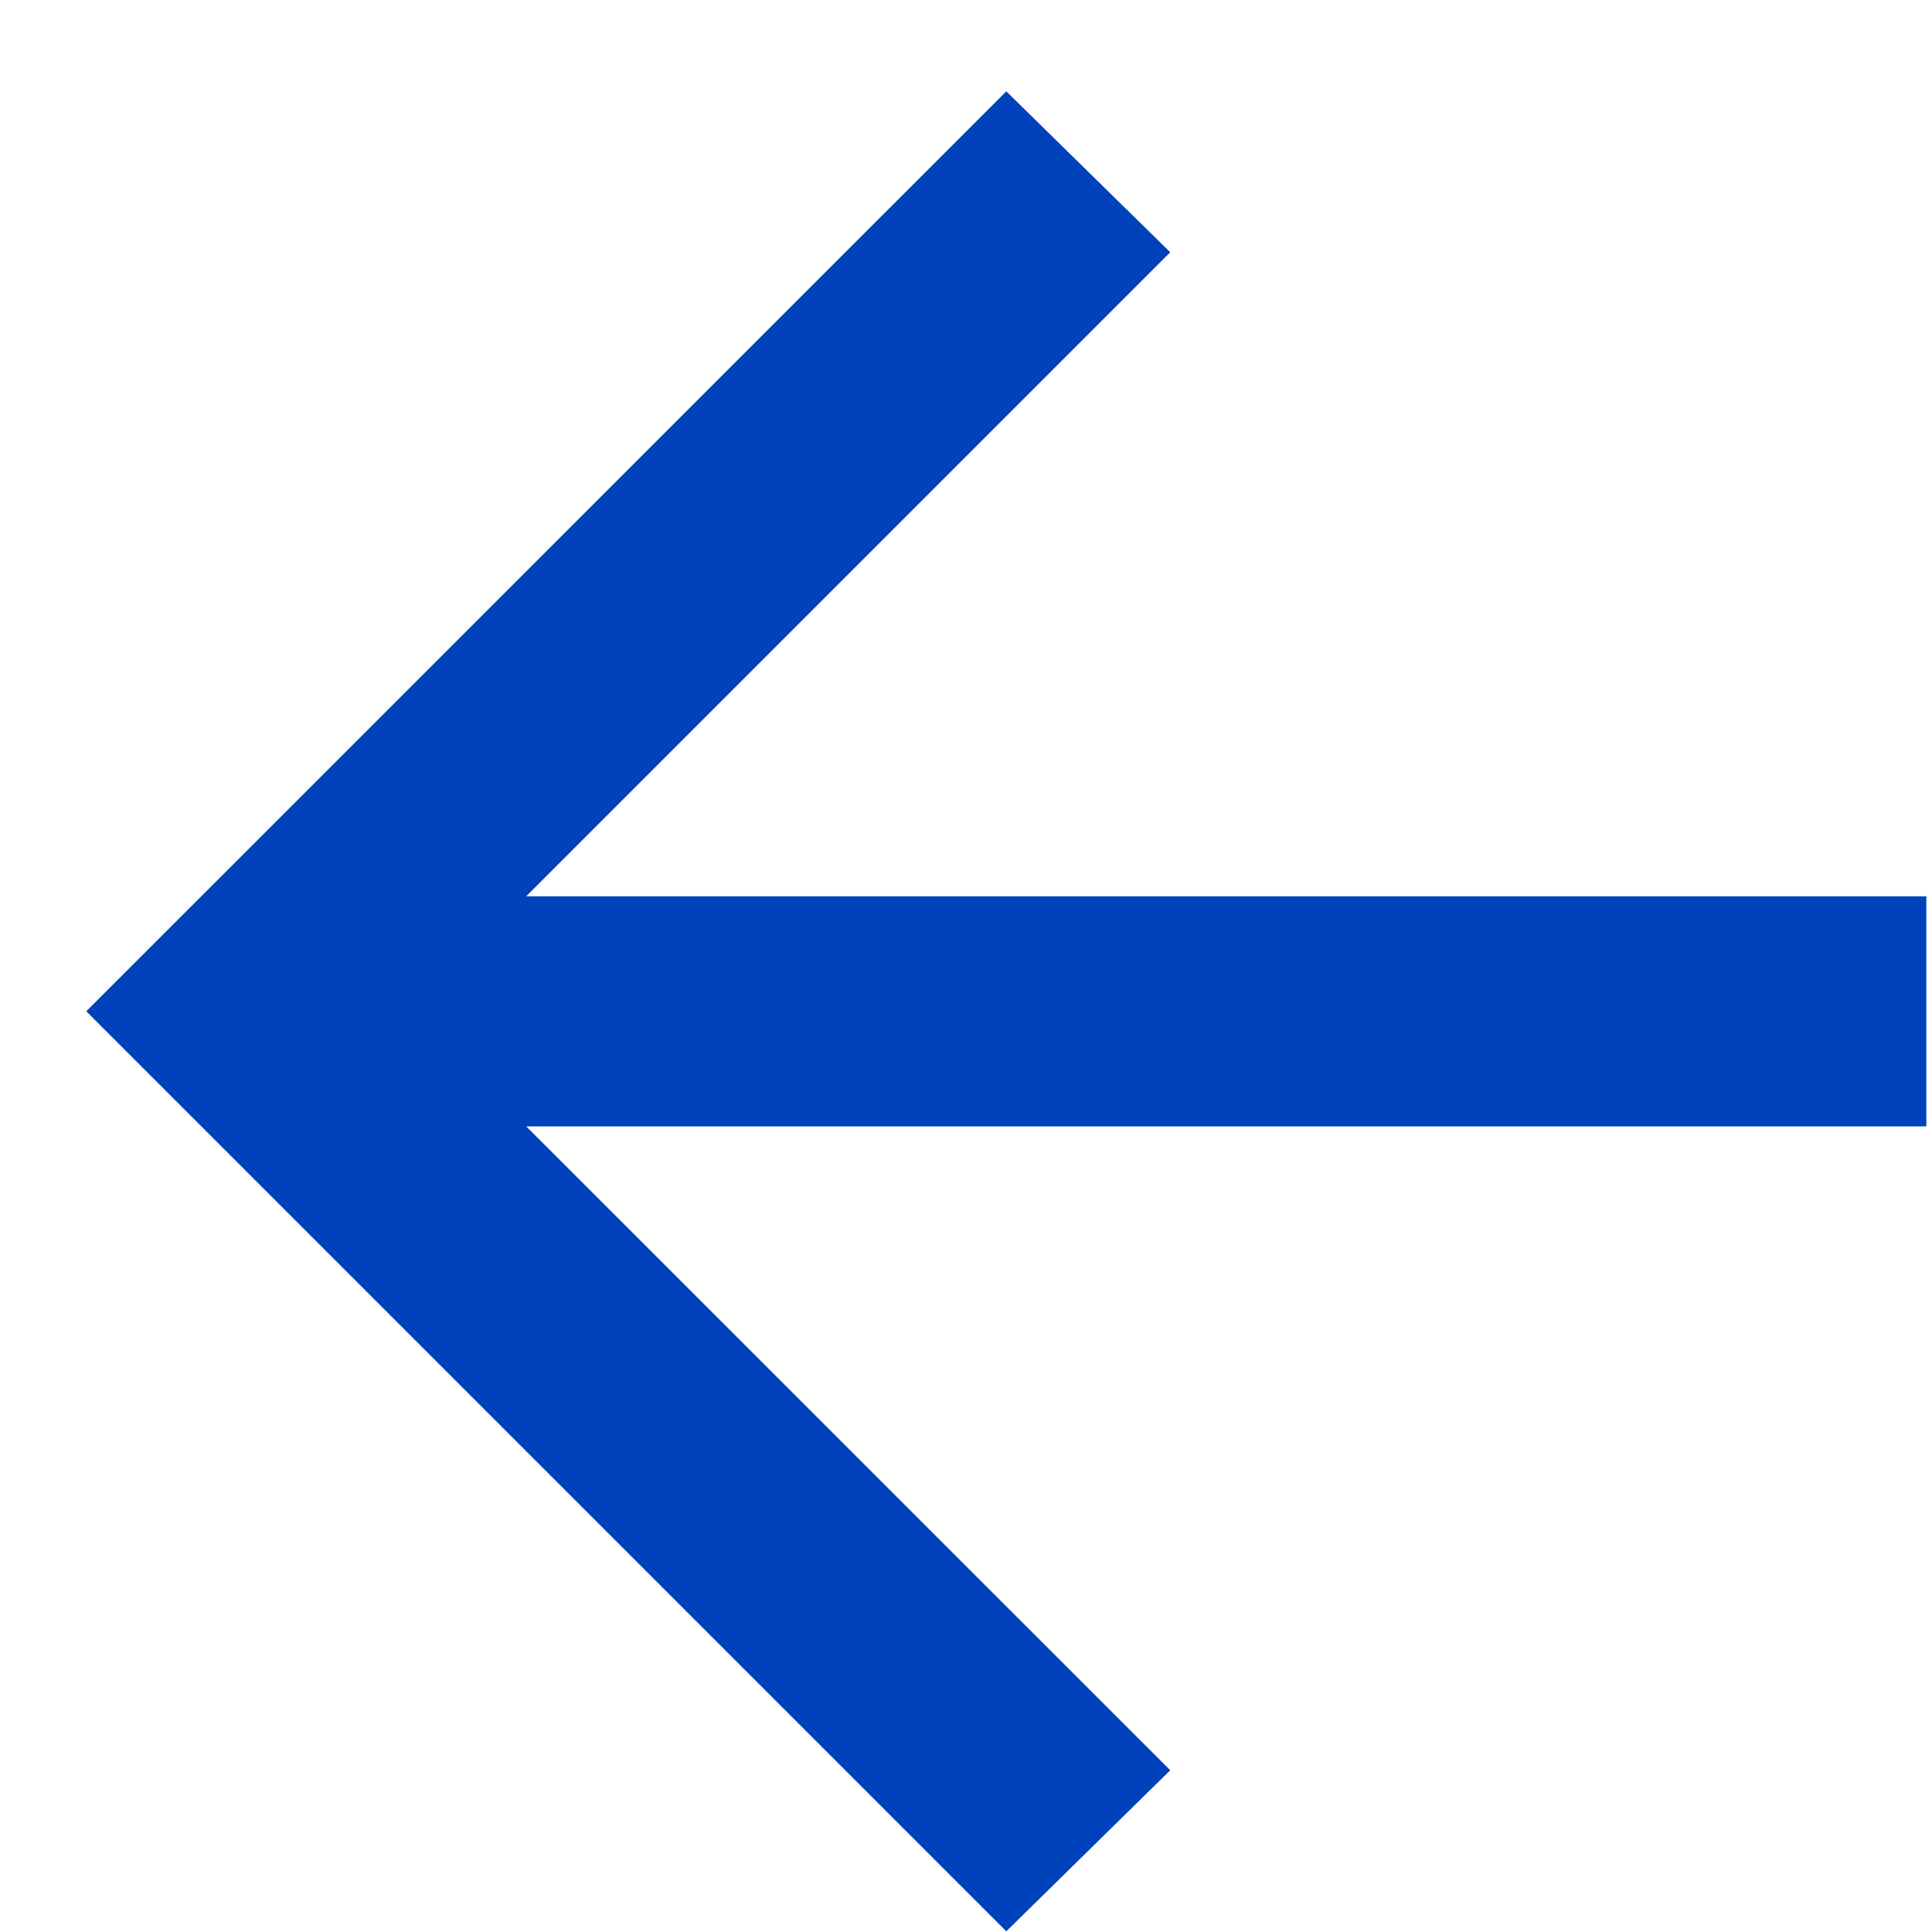
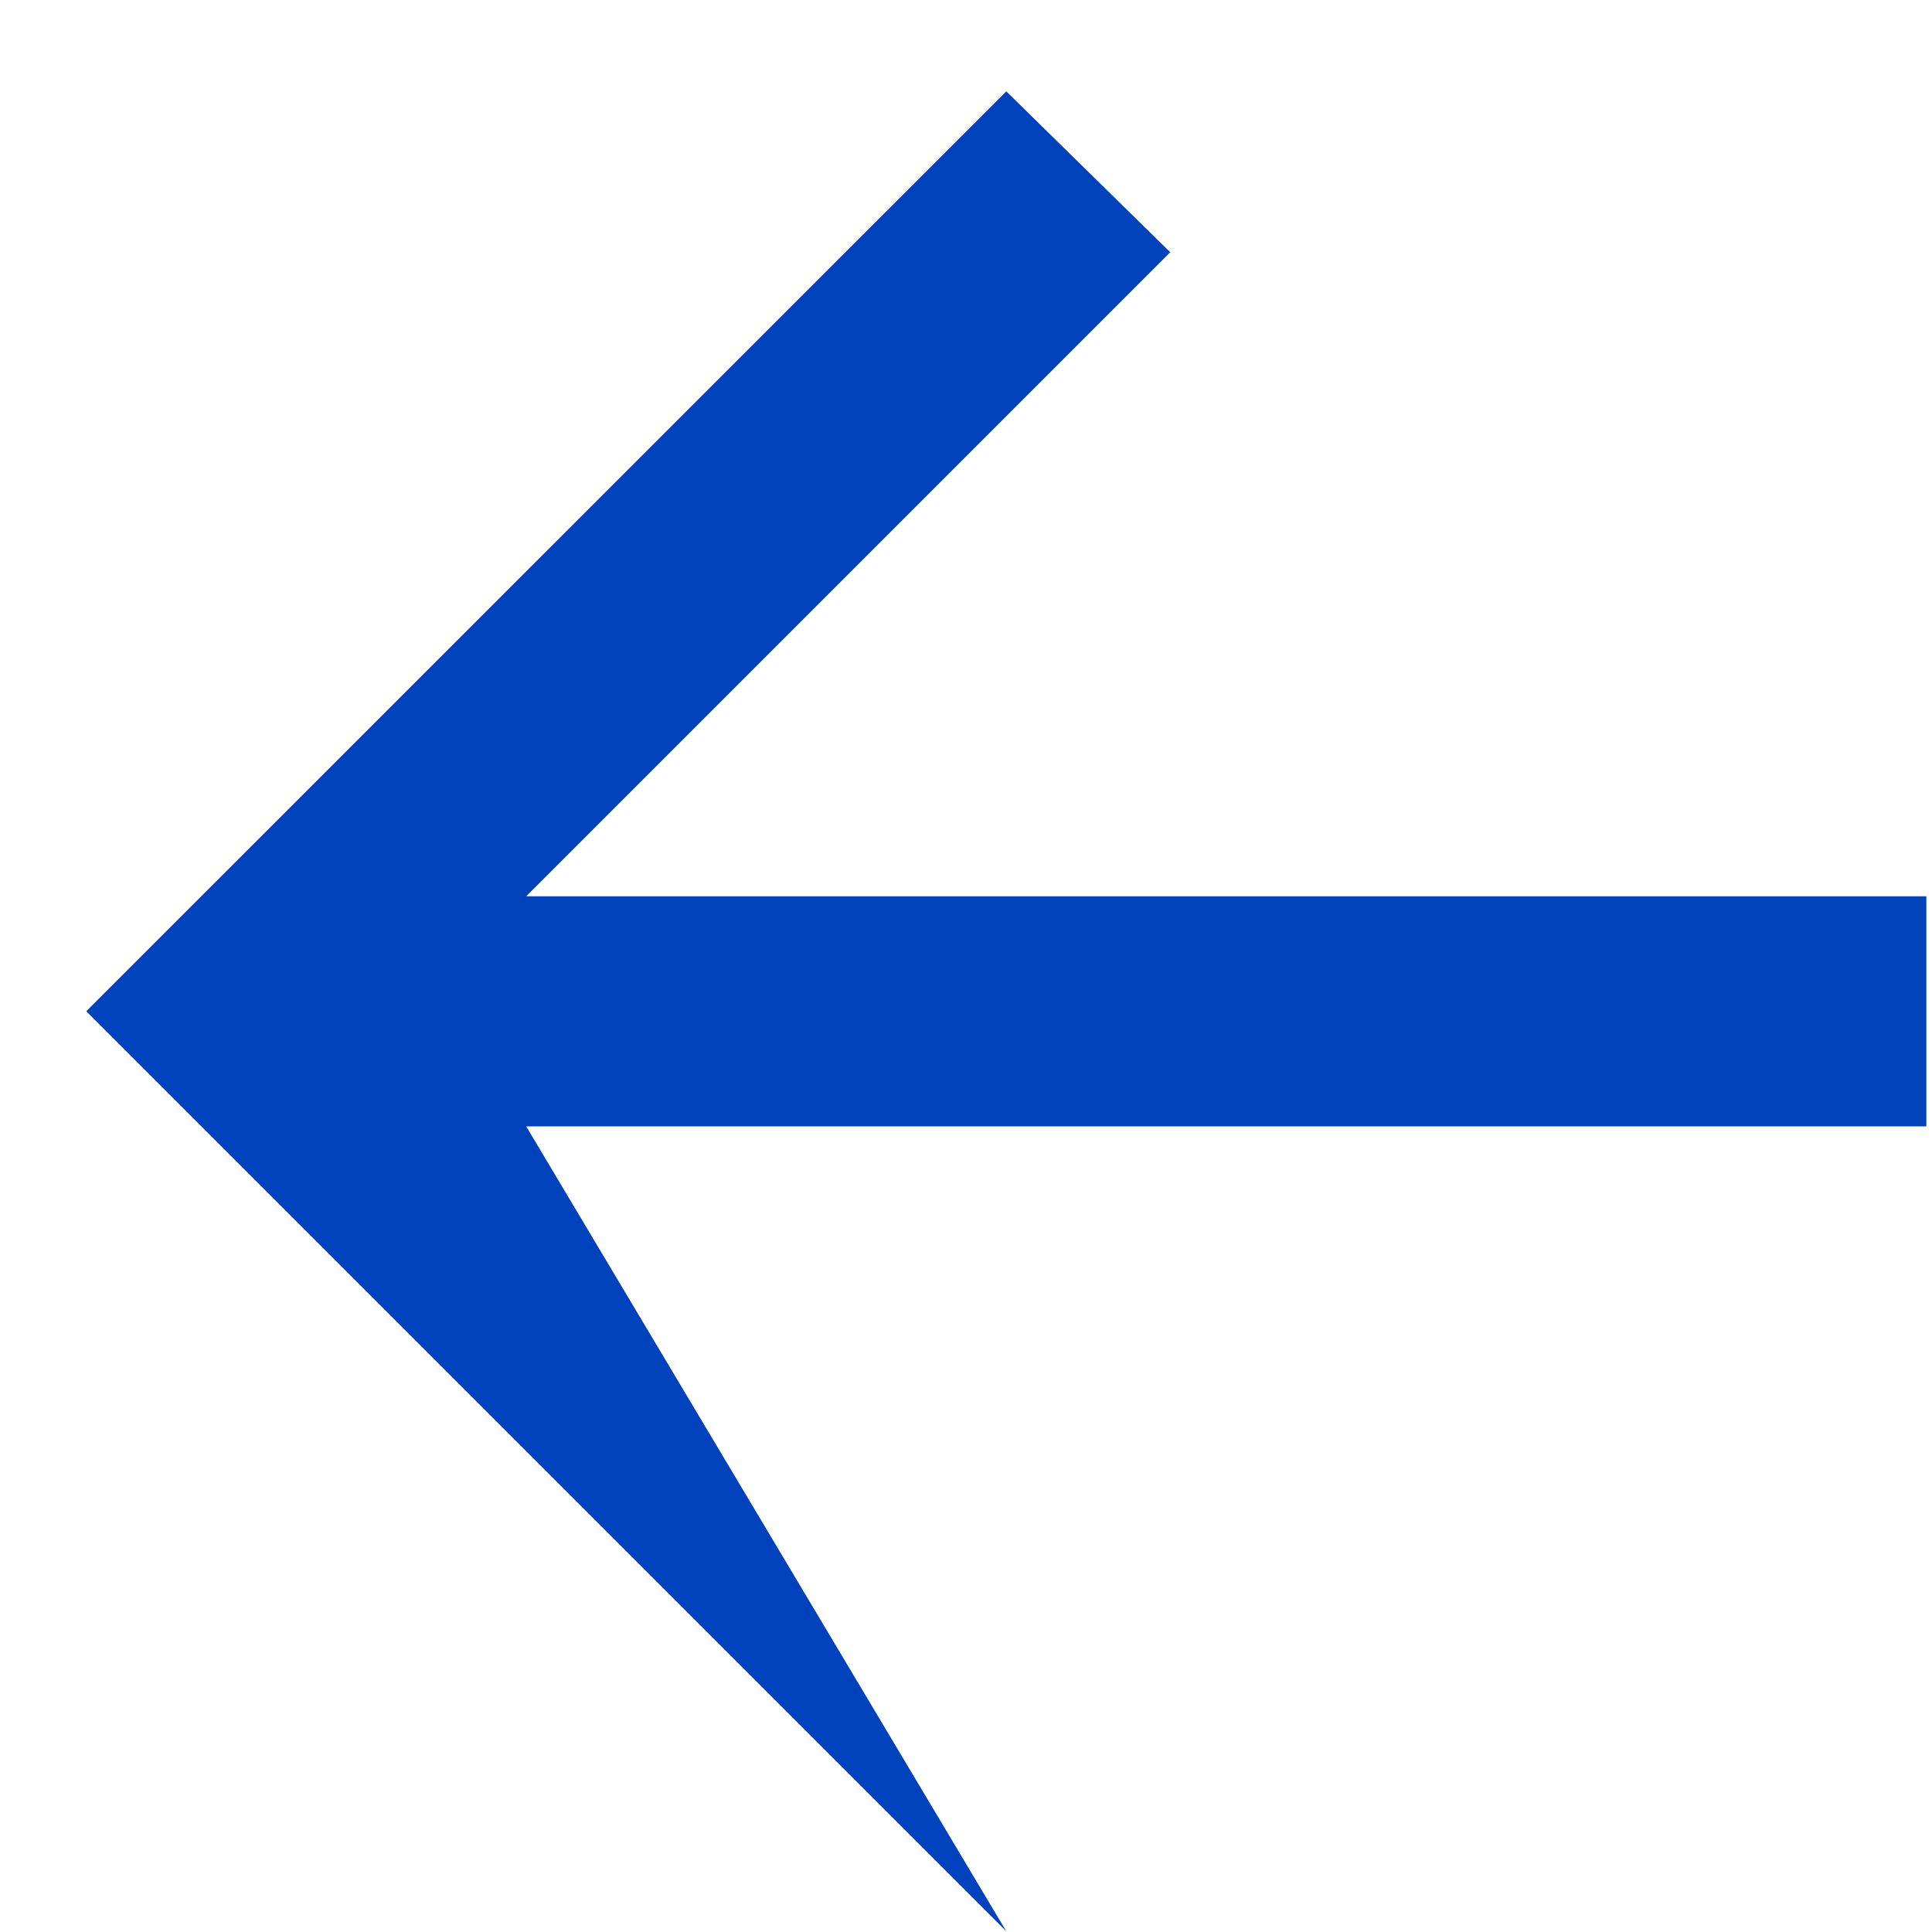
<svg xmlns="http://www.w3.org/2000/svg" width="14" height="14" viewBox="0 0 14 14" fill="none">
-   <path d="M3.813 8.162L8.48 12.828L7.292 13.995L0.625 7.328L7.292 0.662L8.48 1.828L3.813 6.495L13.959 6.495L13.959 8.162L3.813 8.162Z" fill="#0041BC" />
+   <path d="M3.813 8.162L7.292 13.995L0.625 7.328L7.292 0.662L8.48 1.828L3.813 6.495L13.959 6.495L13.959 8.162L3.813 8.162Z" fill="#0041BC" />
</svg>